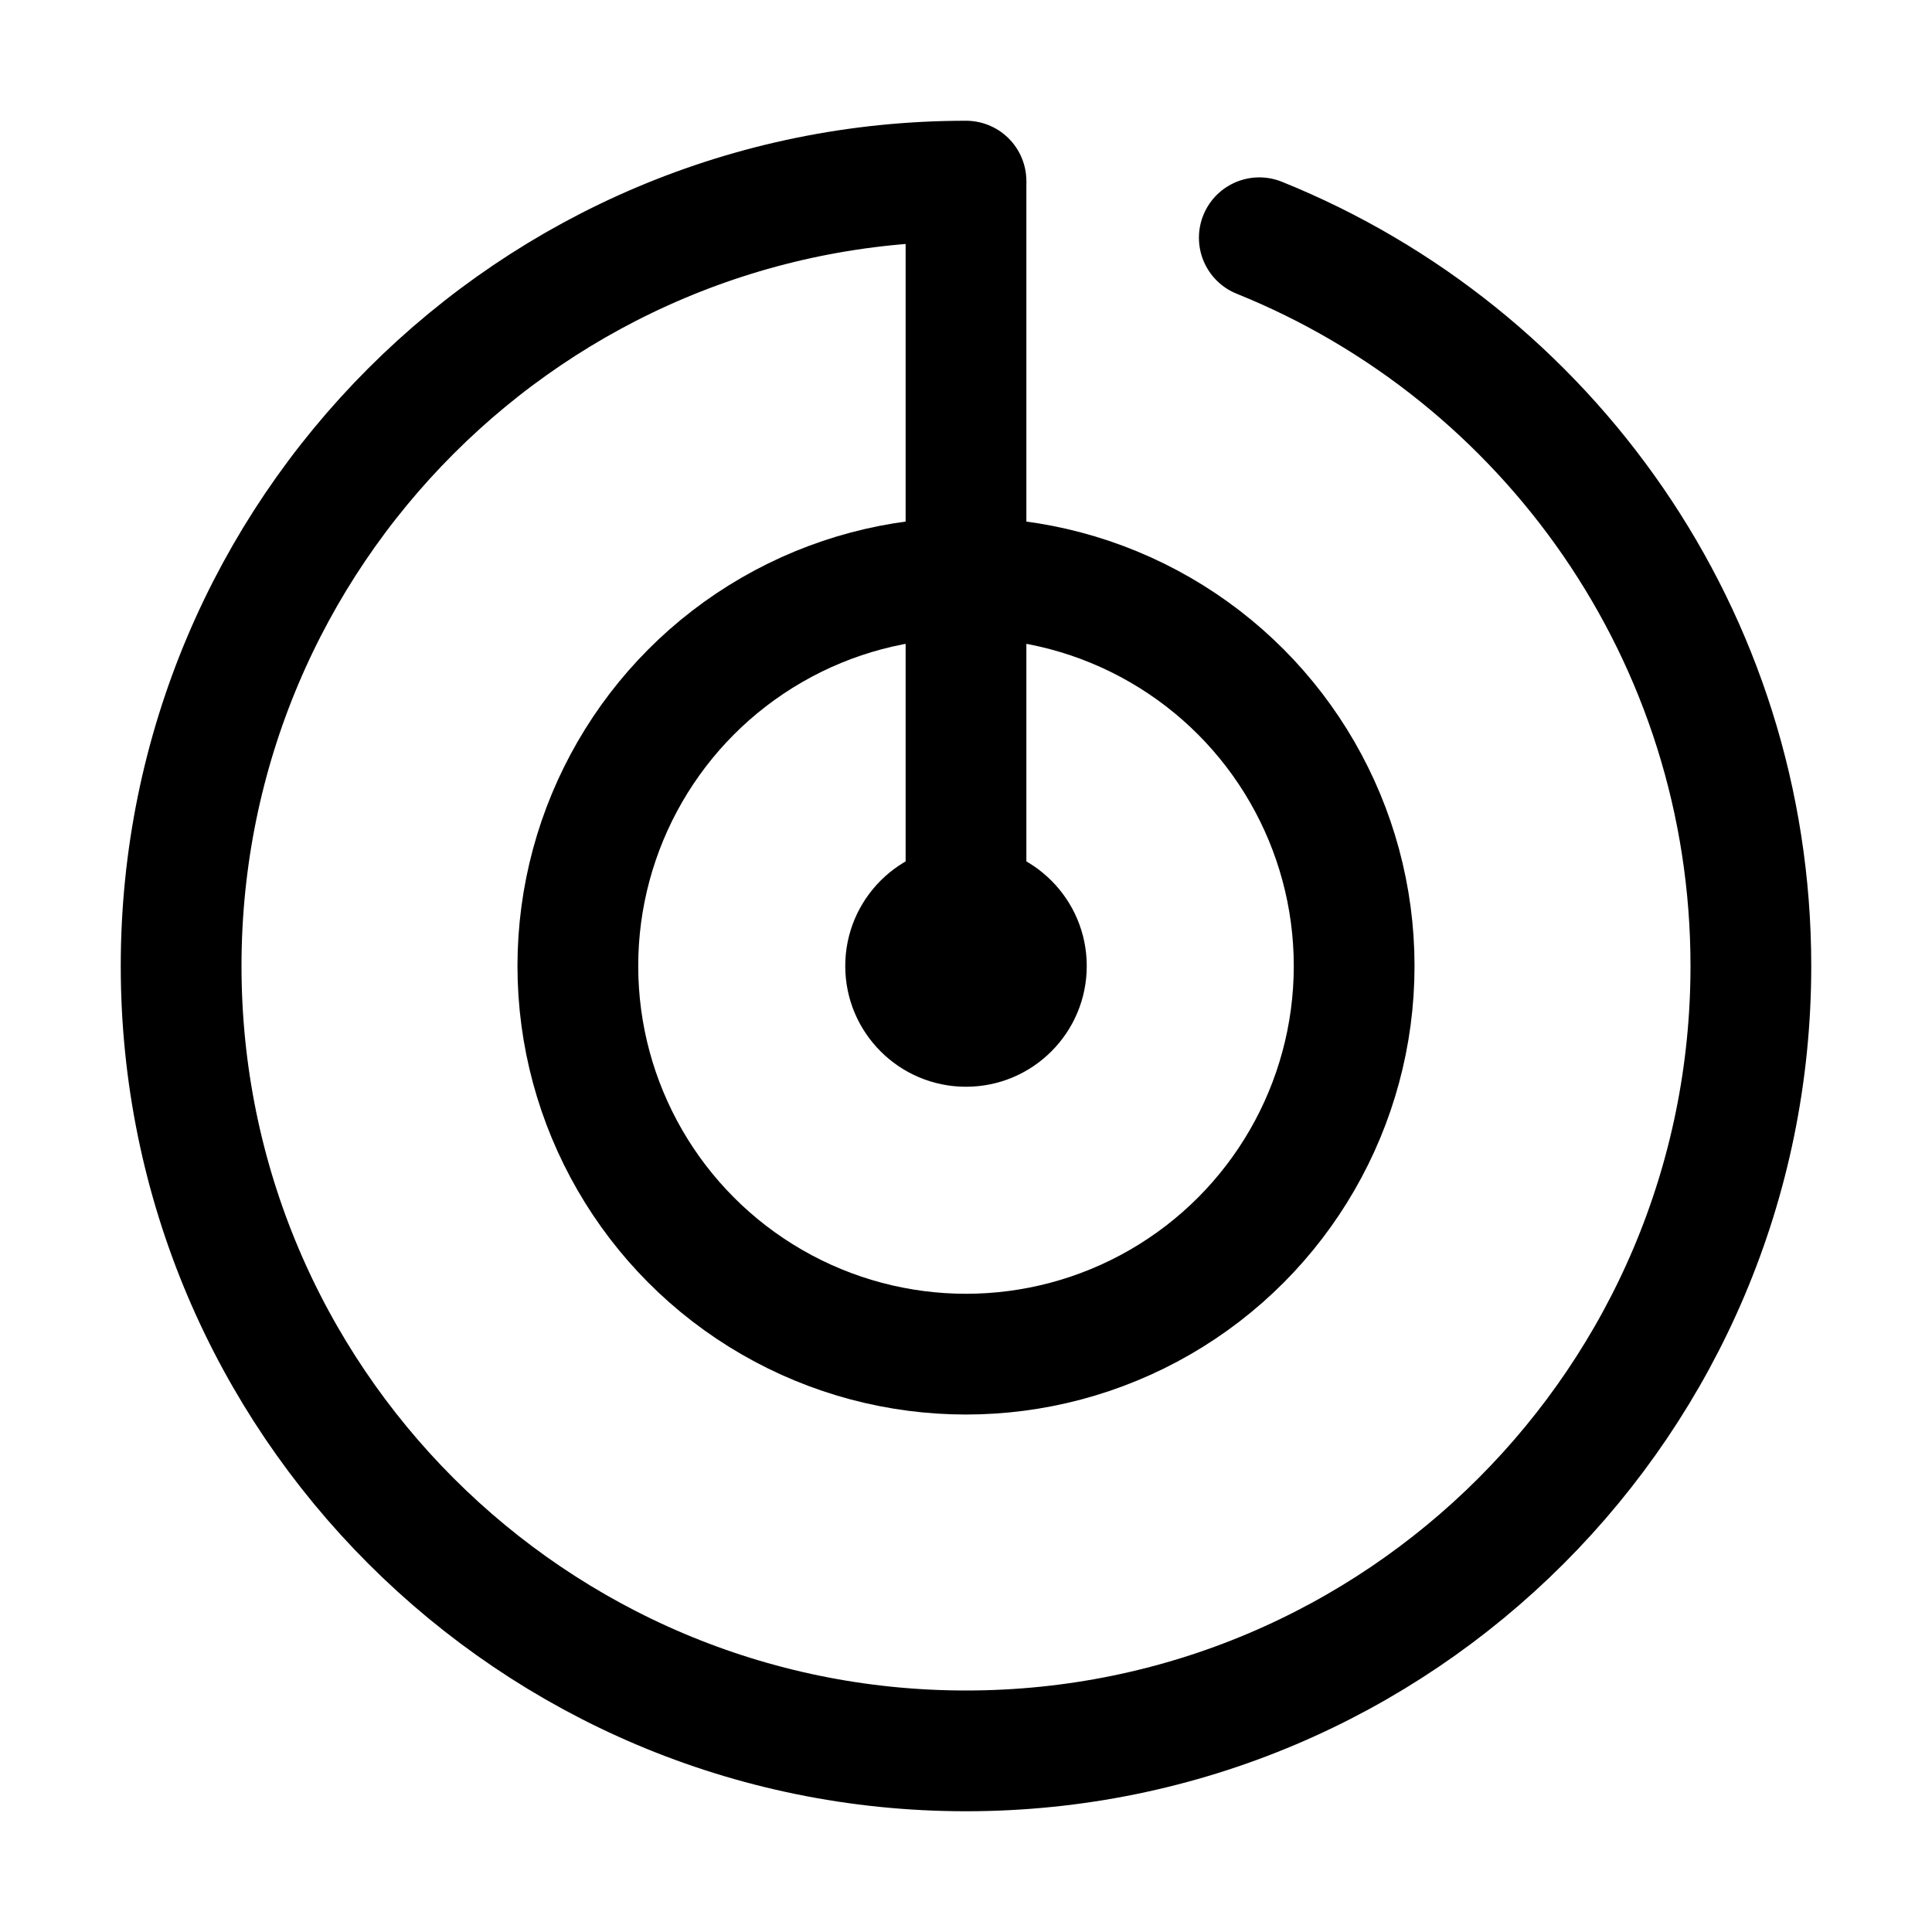
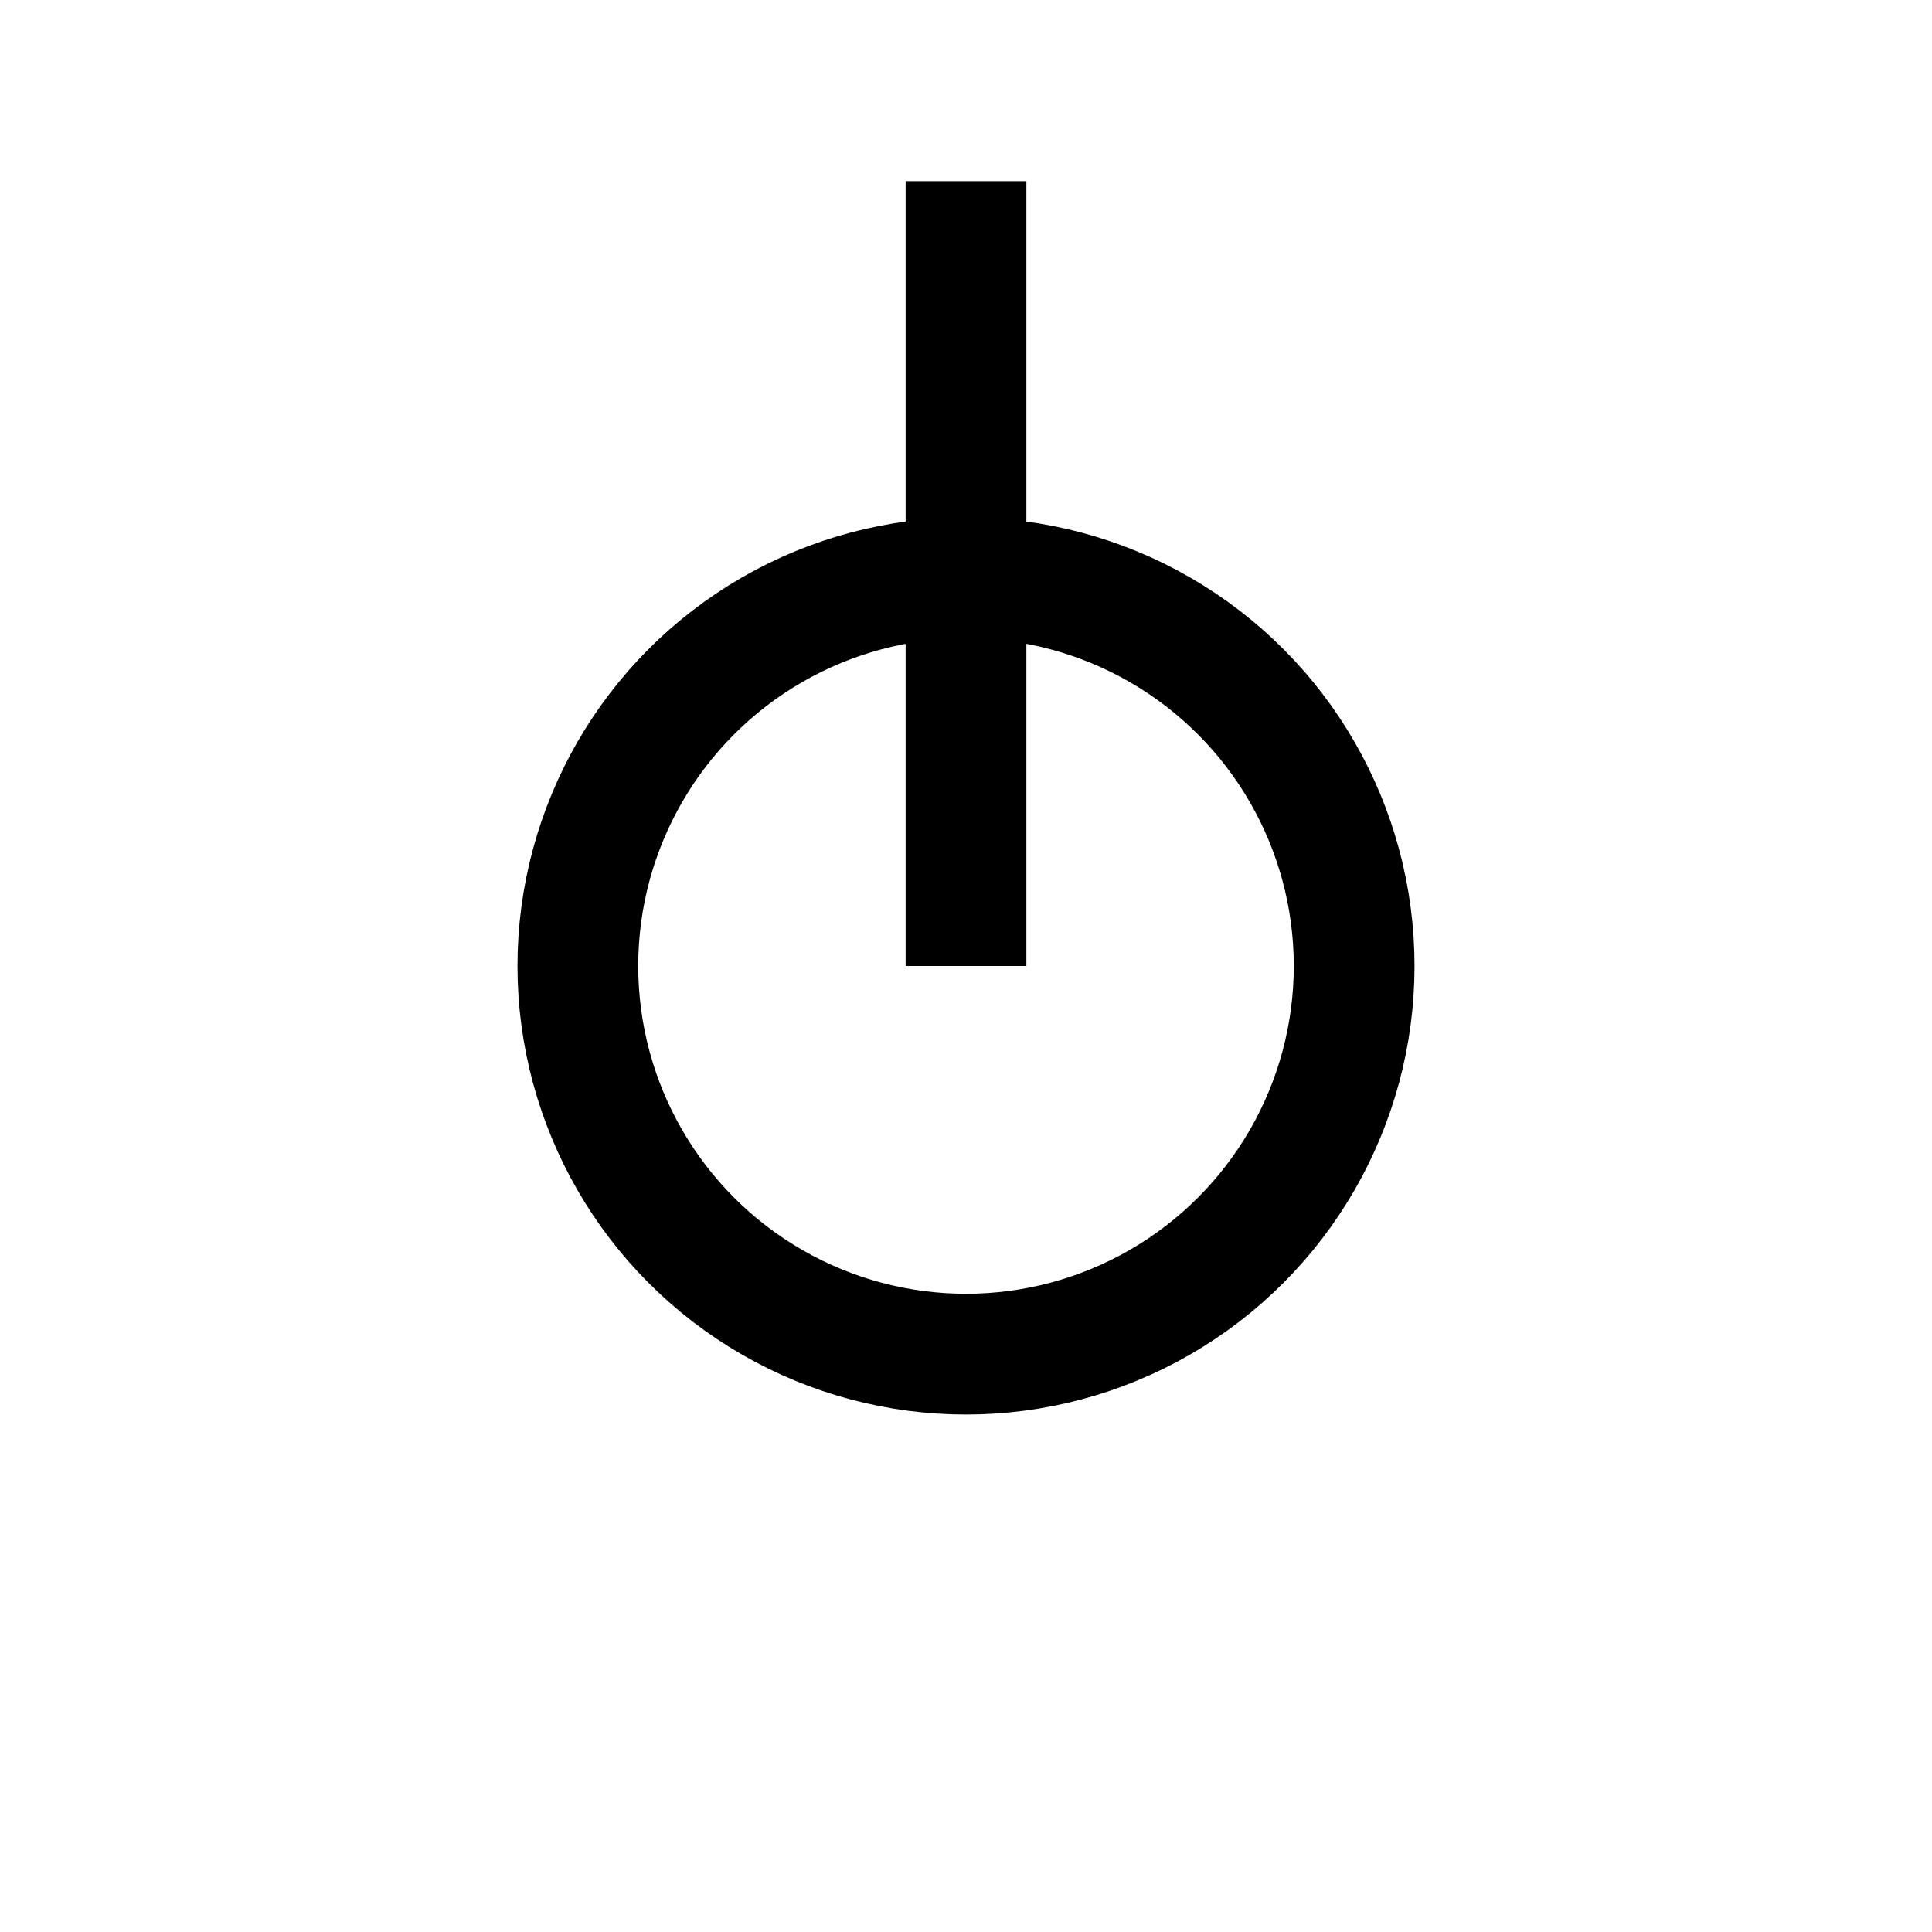
<svg xmlns="http://www.w3.org/2000/svg" width="32px" height="32px" viewBox="0 0 32 32" version="1.1">
  <title>LocationFuncPeriphery</title>
  <desc>Created with Sketch.</desc>
  <g id="LocationFuncPeriphery" stroke="none" stroke-width="1" fill="none" fill-rule="evenodd">
    <rect id="矩形" fill="#FFFFFF" opacity="0" x="0" y="0" width="32" height="32" />
    <g id="编组" transform="translate(3, 3)" stroke="#000000" stroke-width="2">
-       <path d="M13,0 C5.82,0 0,5.82 0,13 C0,20.18 5.82,26 13,26 C20.18,26 26,20.18 26,13 C26,7.538 22.631,2.862 17.858,0.938" id="路径" stroke-linecap="round" />
      <circle id="椭圆形" cx="13" cy="13" r="6.429" />
      <line x1="13" y1="13" x2="13" y2="0" id="路径-2" />
    </g>
-     <circle id="椭圆形" fill="#000000" cx="16" cy="16" r="2" />
  </g>
</svg>